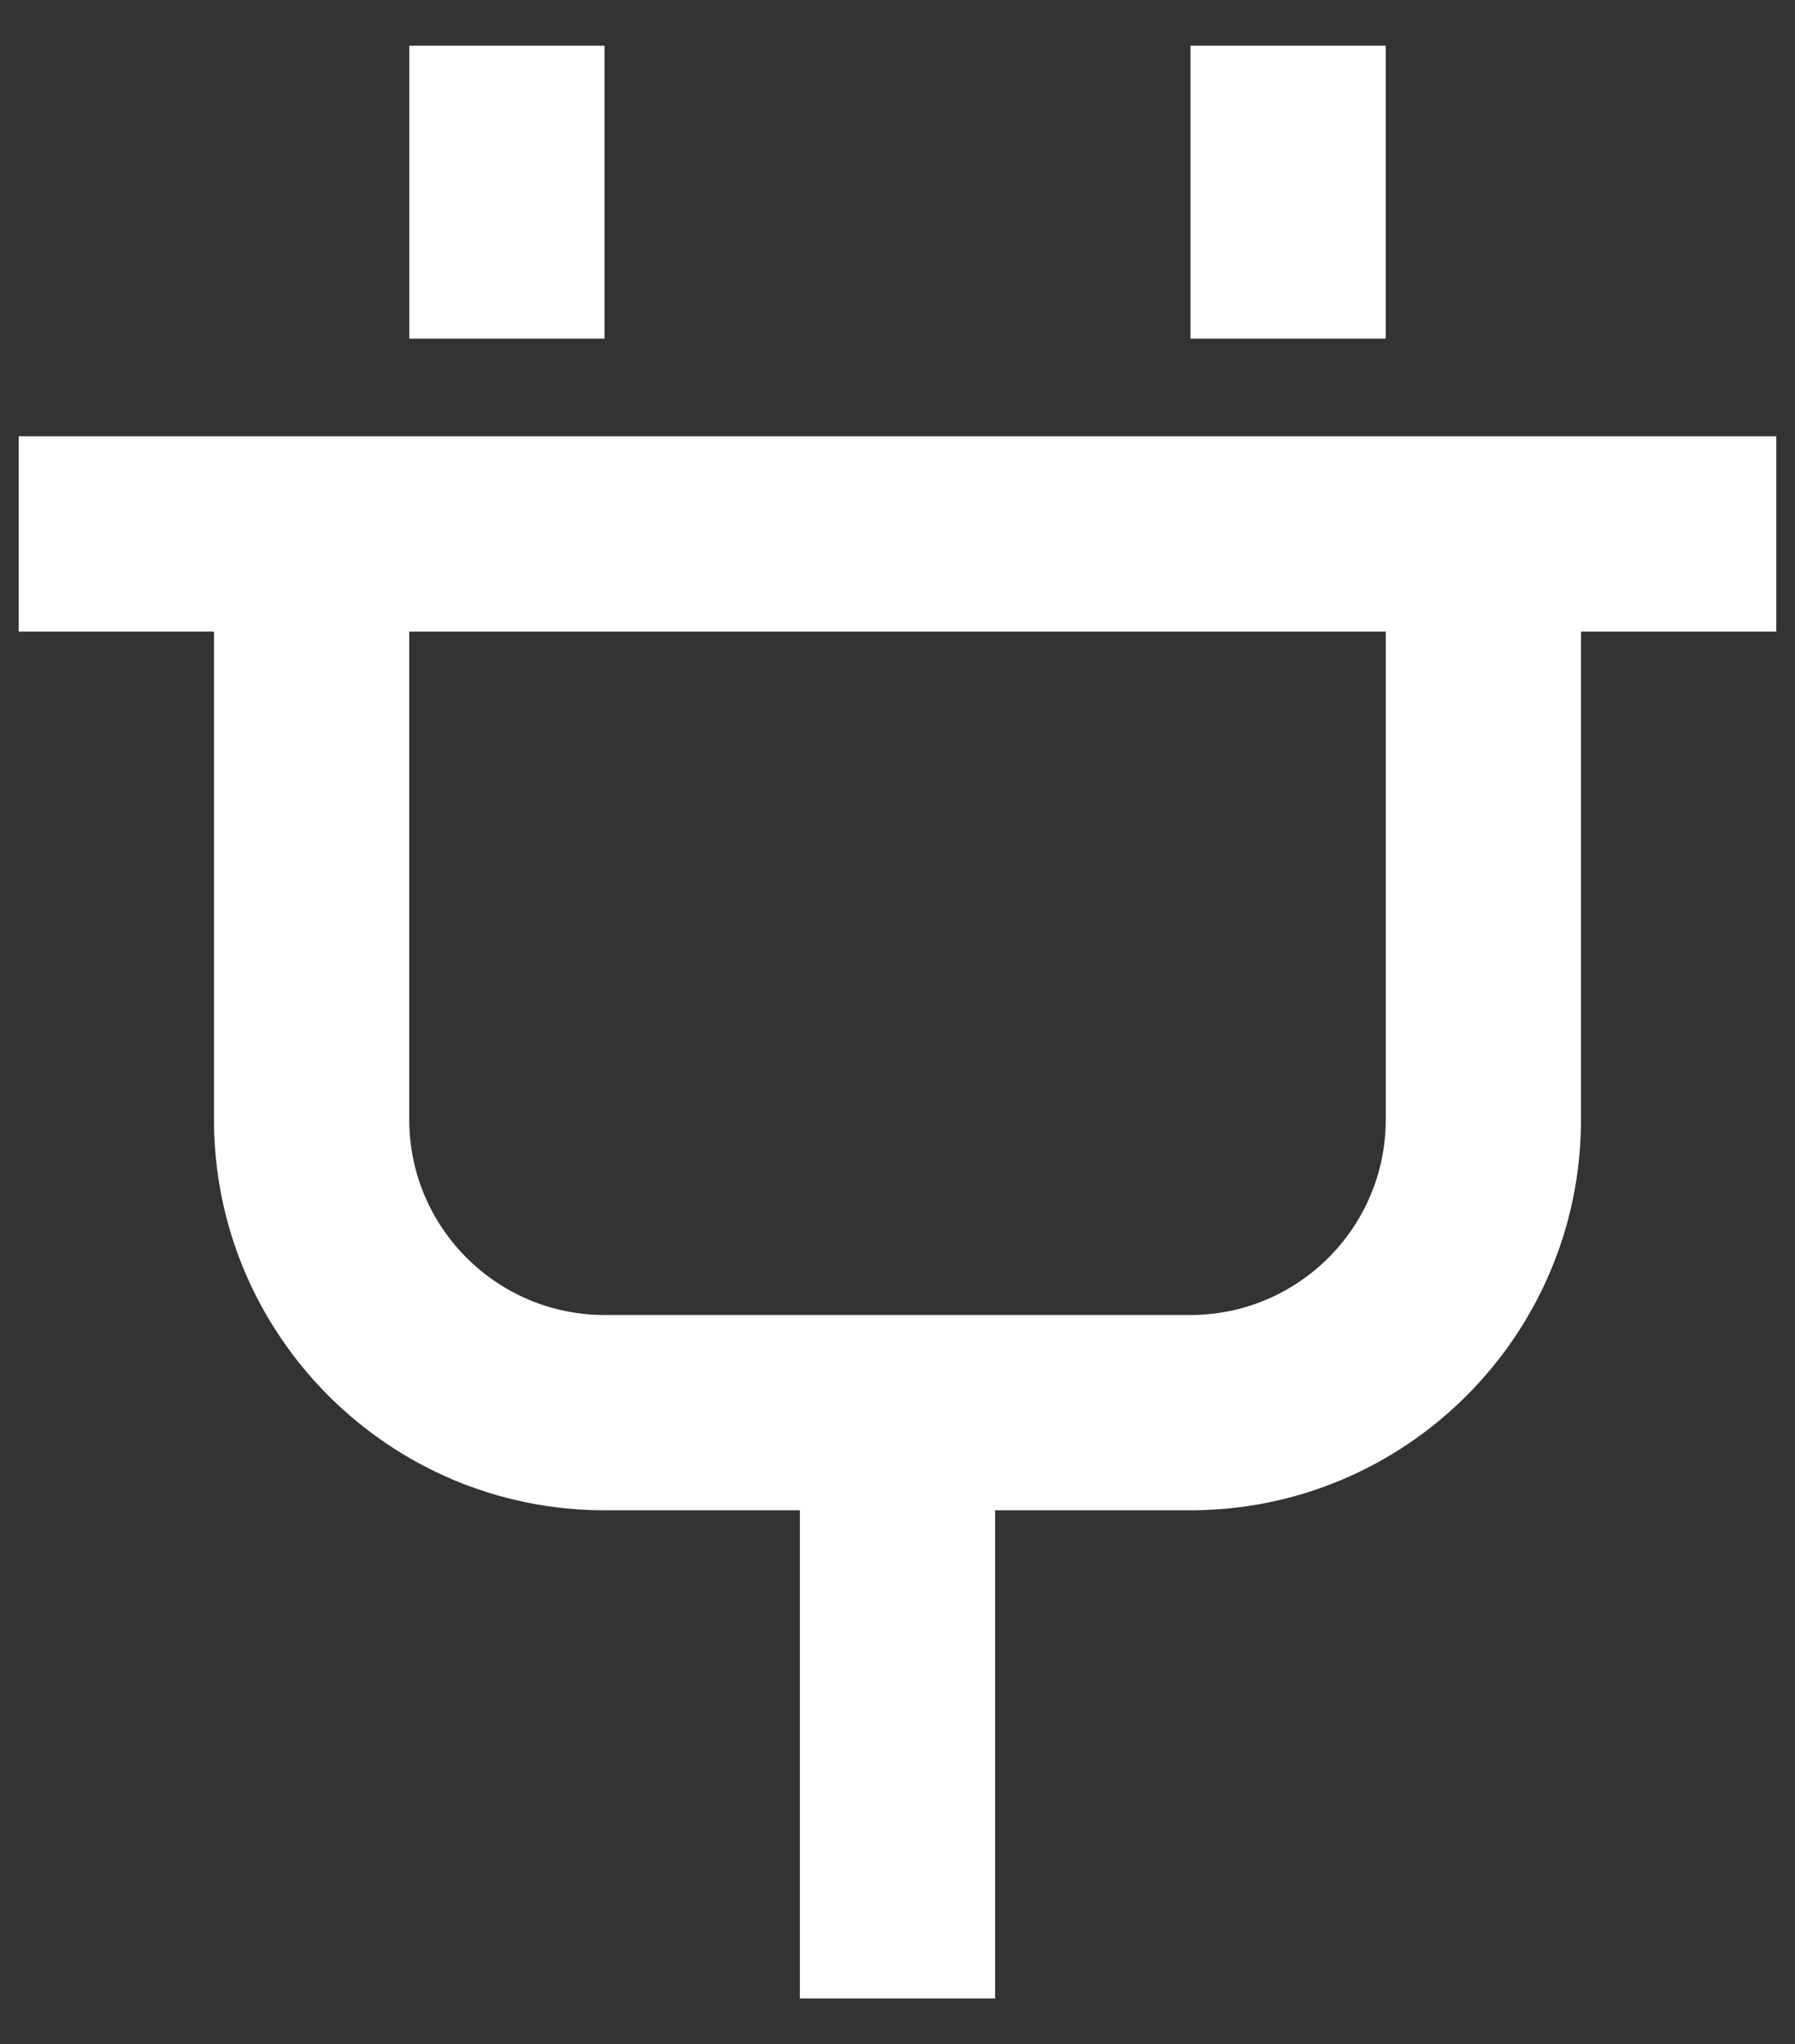
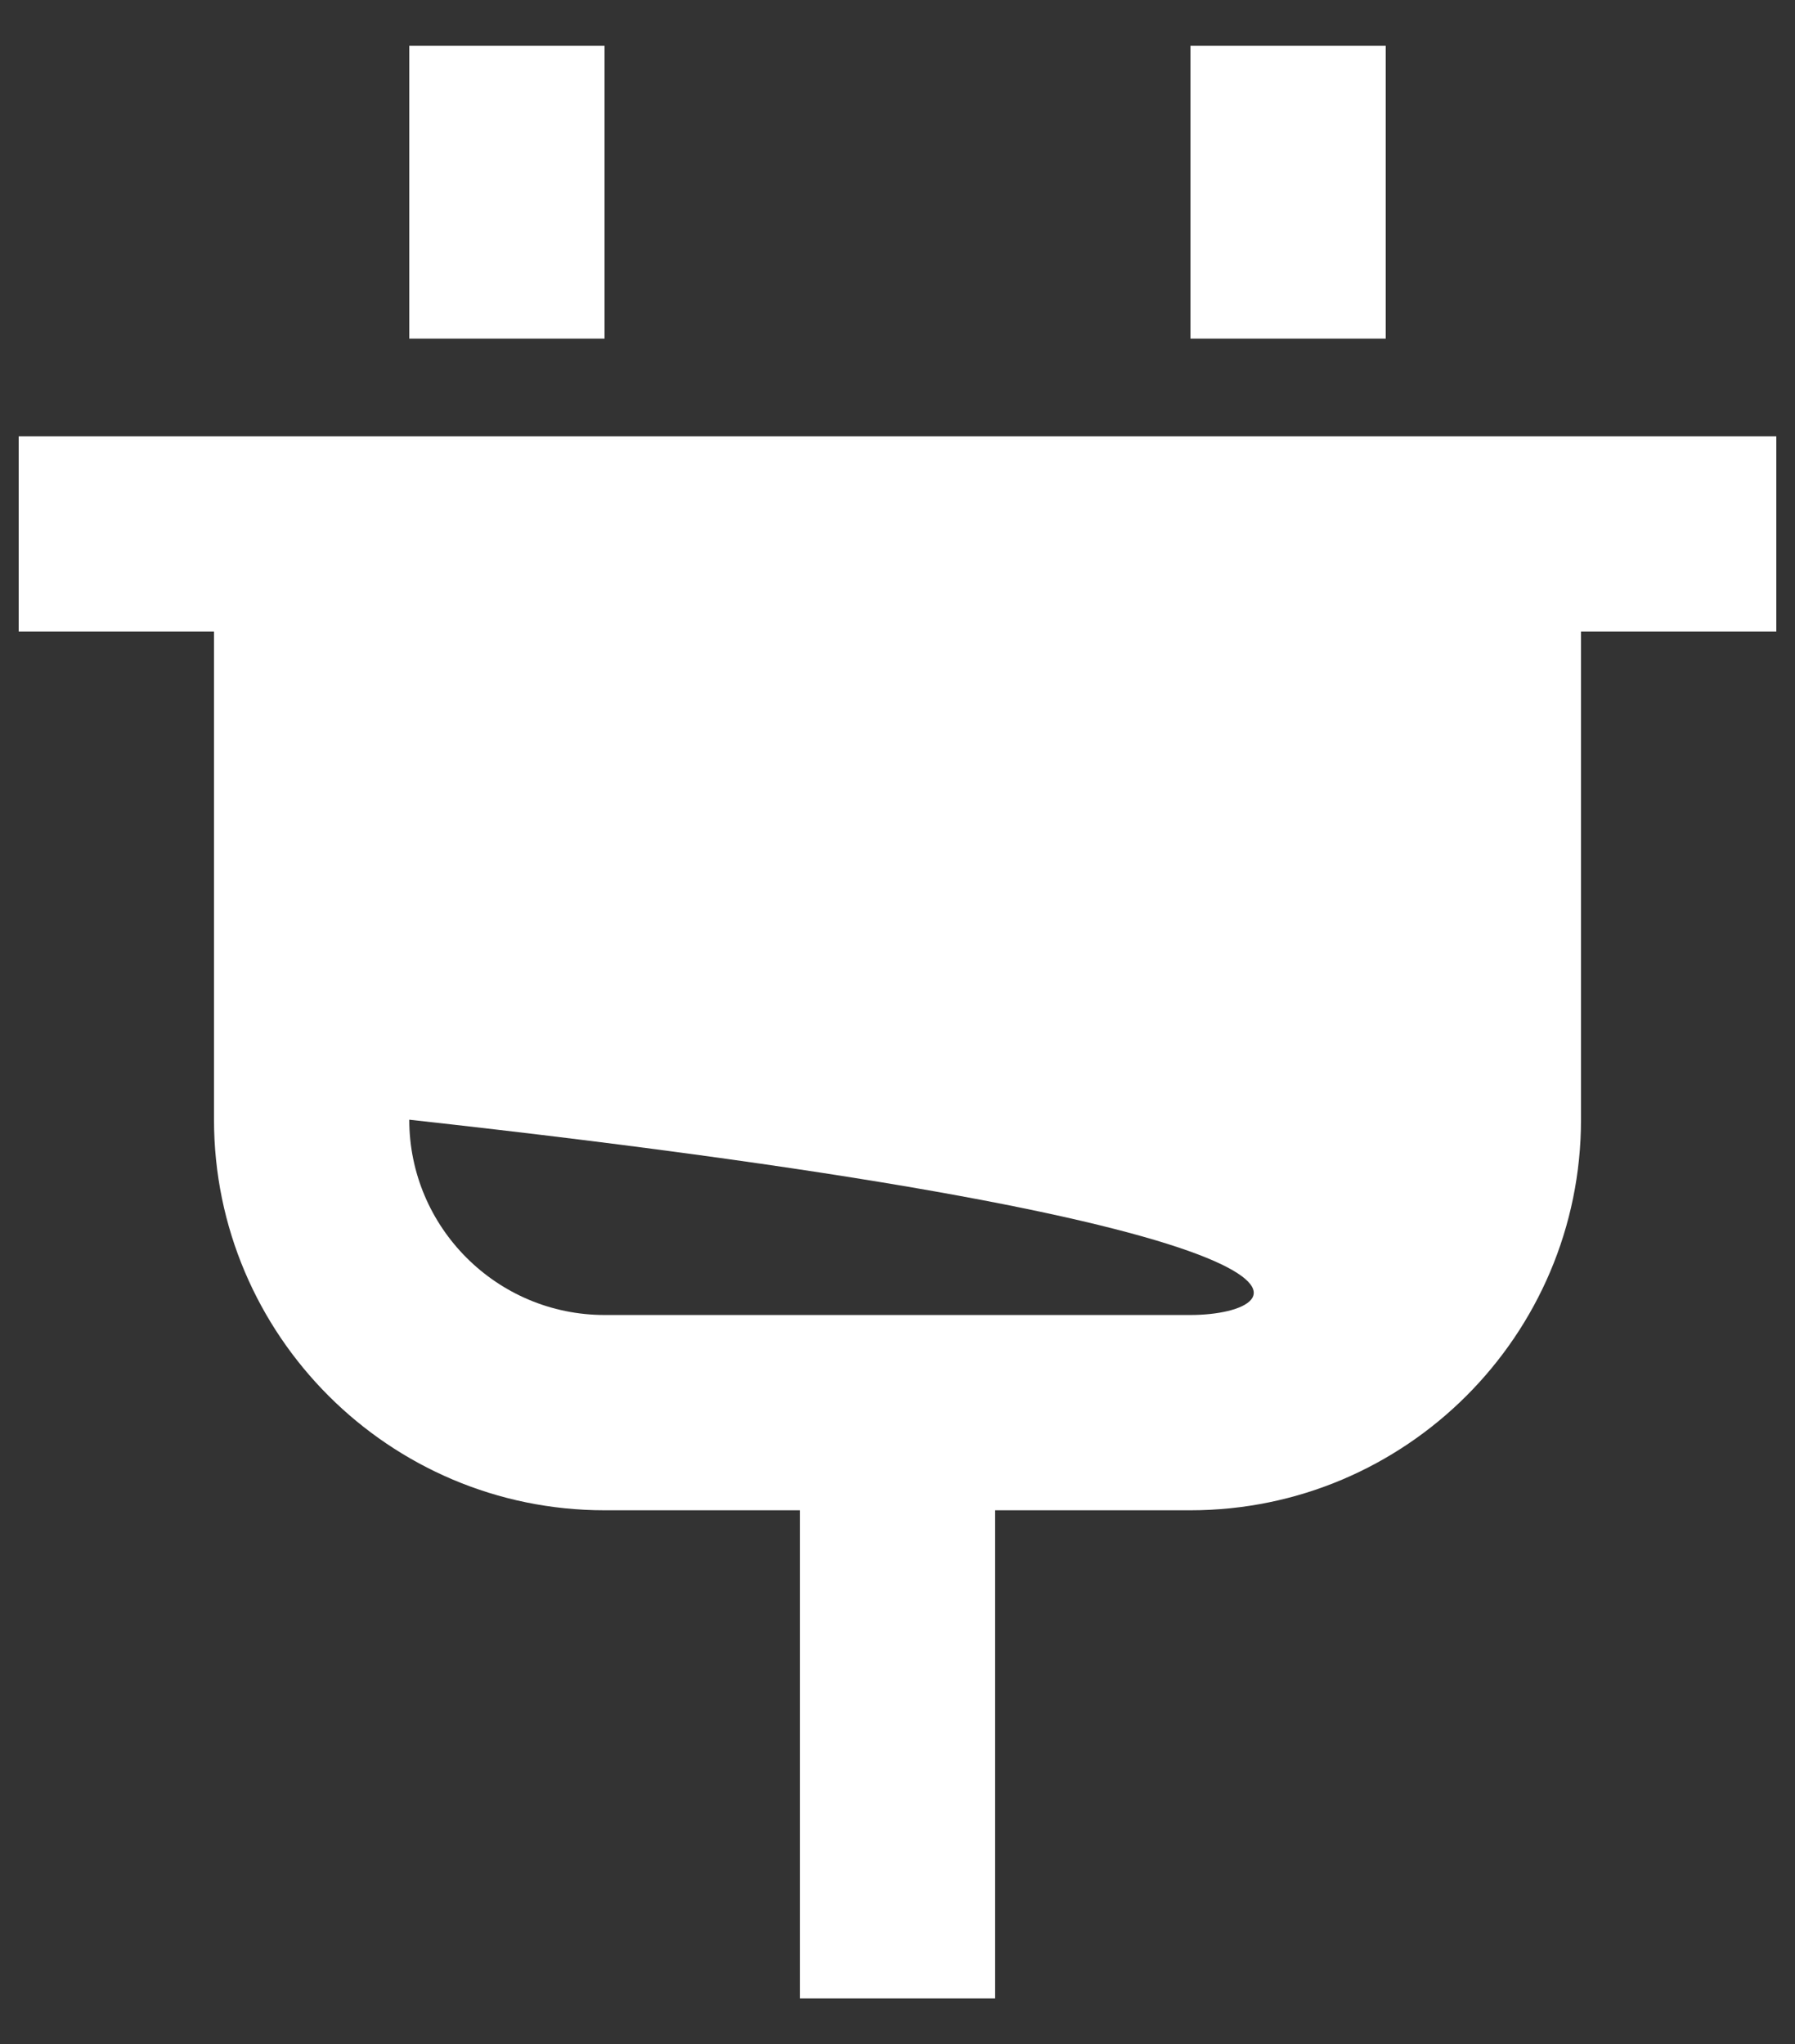
<svg xmlns="http://www.w3.org/2000/svg" width="36" height="41" viewBox="0 0 36 41" fill="none">
  <rect x="0" y="0" width="36" height="41" fill="#333333" stroke="none" />
-   <path d="M0.375 12.667H4.292V22.458C4.292 26.778 7.805 30.292 12.125 30.292H16.042V40.083H19.958V30.292H23.875C28.195 30.292 31.708 26.778 31.708 22.458V12.667H35.625V8.75H0.375V12.667ZM8.208 12.667H27.792V22.458C27.792 24.618 26.035 26.375 23.875 26.375H12.125C9.965 26.375 8.208 24.618 8.208 22.458V12.667ZM8.208 0.917H12.125V6.792H8.208V0.917ZM23.875 0.917H27.792V6.792H23.875V0.917Z" fill="white" />
+   <path d="M0.375 12.667H4.292V22.458C4.292 26.778 7.805 30.292 12.125 30.292H16.042V40.083H19.958V30.292H23.875C28.195 30.292 31.708 26.778 31.708 22.458V12.667H35.625V8.75H0.375V12.667ZM8.208 12.667V22.458C27.792 24.618 26.035 26.375 23.875 26.375H12.125C9.965 26.375 8.208 24.618 8.208 22.458V12.667ZM8.208 0.917H12.125V6.792H8.208V0.917ZM23.875 0.917H27.792V6.792H23.875V0.917Z" fill="white" />
</svg>